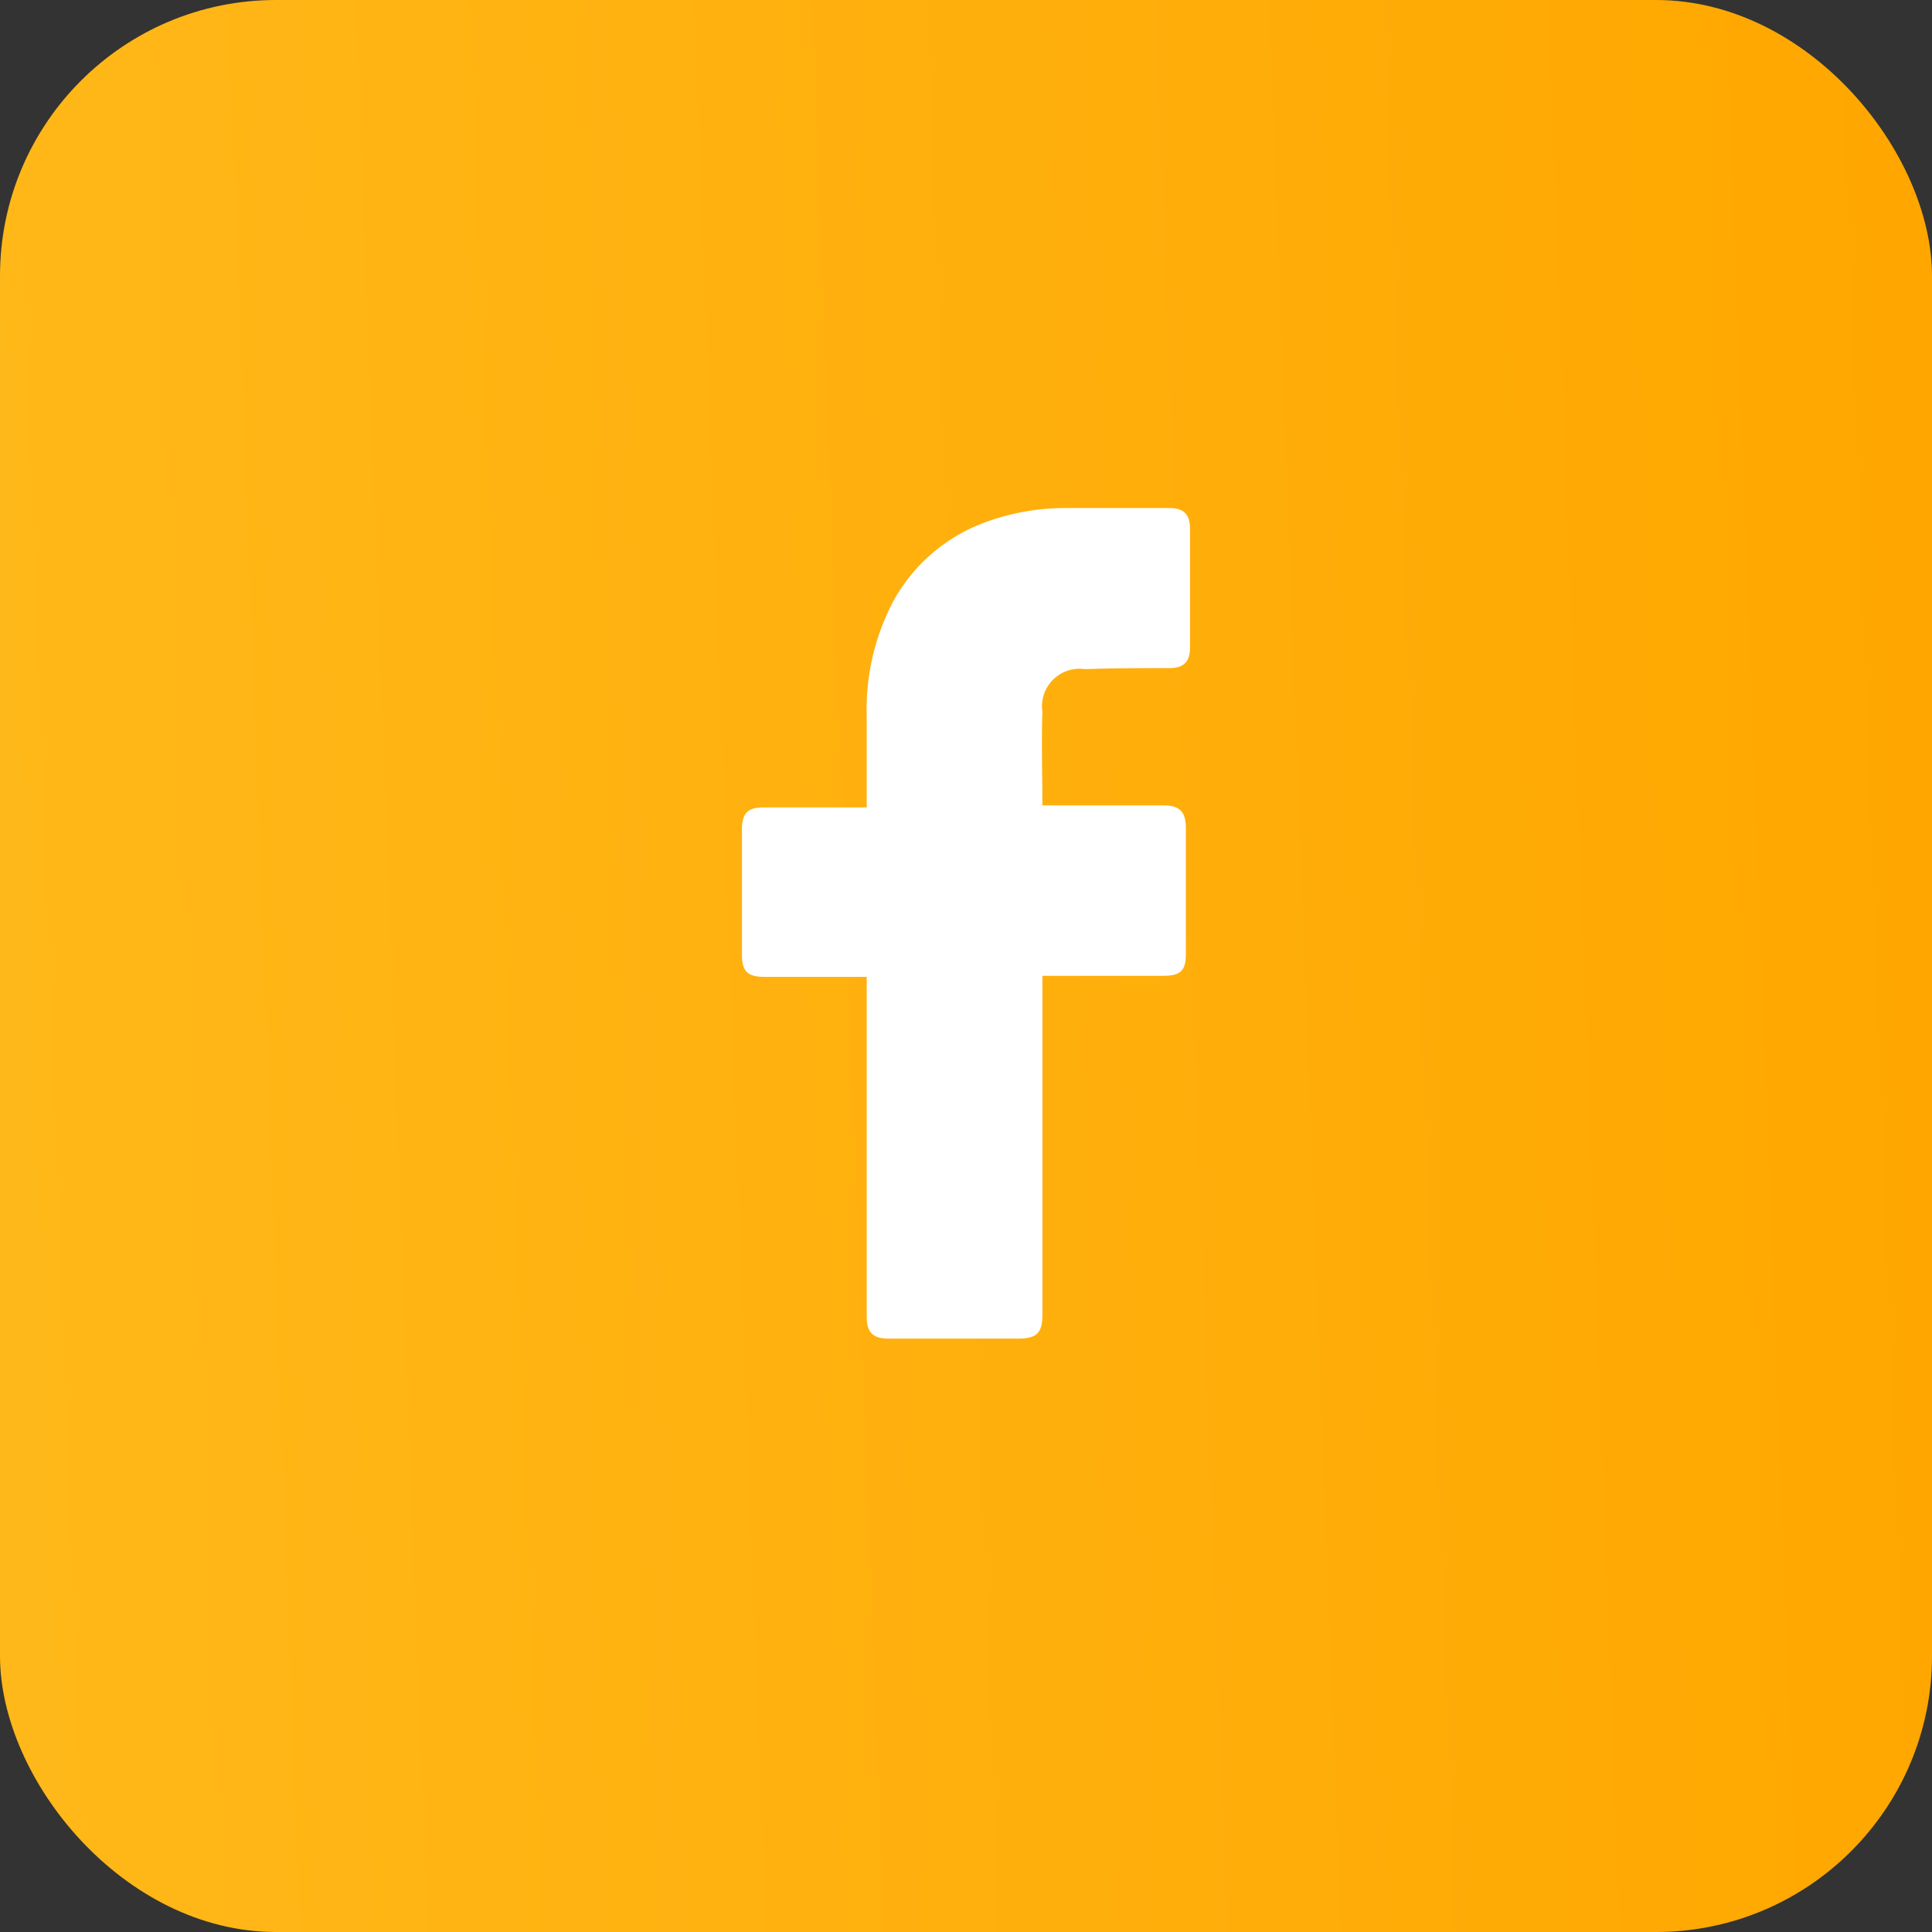
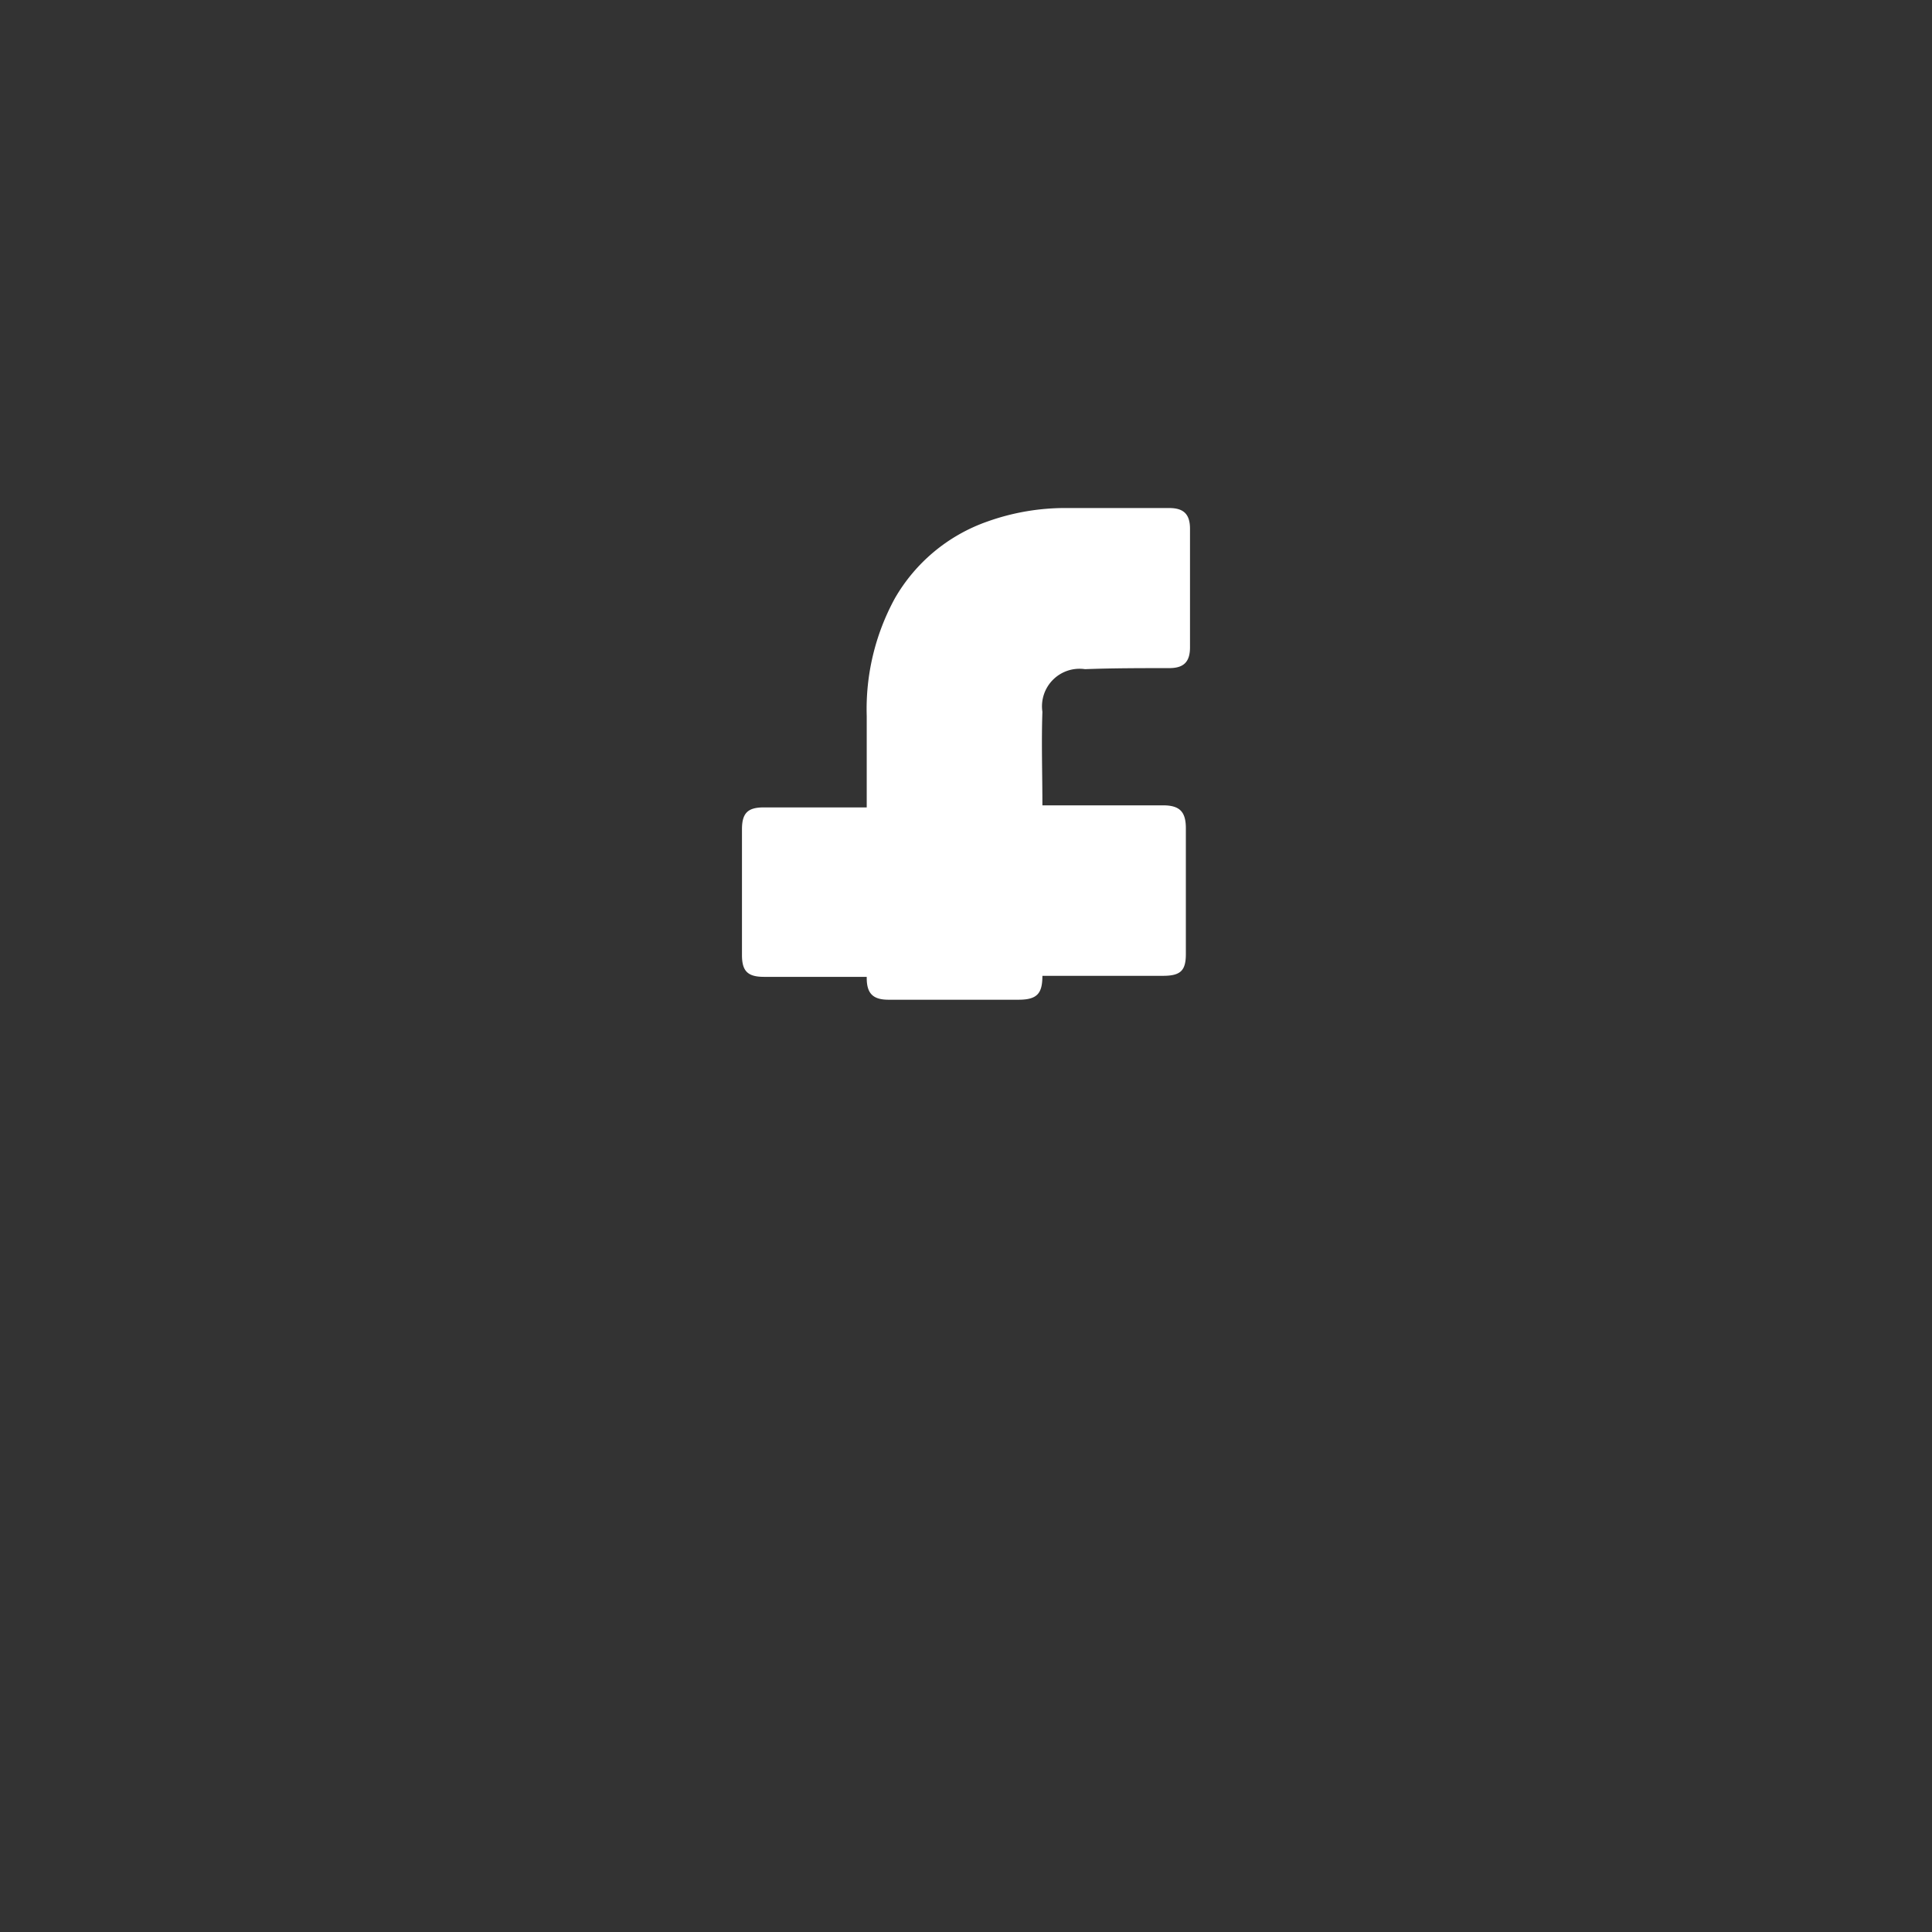
<svg xmlns="http://www.w3.org/2000/svg" width="70" height="70" viewBox="0 0 70 70">
  <rect x="0" y="0" width="70" height="70" fill="#333333" stroke="none" />
  <defs>
    <linearGradient id="linear-gradient" x1="0.995" y1="0.463" x2="0" y2="0.5" gradientUnits="objectBoundingBox">
      <stop offset="0" stop-color="#ffa700" />
      <stop offset="1" stop-color="#ffb819" />
    </linearGradient>
  </defs>
  <g id="Grupo_164" data-name="Grupo 164" transform="translate(-10628 -193)">
-     <rect id="BASE" width="70" height="70" rx="10" transform="translate(10628 193)" fill="url(#linear-gradient)" />
    <g id="_x30_1._Facebook" transform="translate(10626.483 201.307)">
-       <path id="Icon_11_" d="M32.92,27.086H29.191c-.6,0-.791-.226-.791-.791V21.738c0-.6.226-.791.791-.791H32.92V17.633a8.366,8.366,0,0,1,1.017-4.256,6.249,6.249,0,0,1,3.352-2.787,8.38,8.38,0,0,1,2.9-.49H43.88c.527,0,.753.226.753.753v4.294c0,.527-.226.753-.753.753-1.017,0-2.034,0-3.051.038a1.36,1.36,0,0,0-1.544,1.544c-.038,1.13,0,2.222,0,3.39h4.369c.6,0,.829.226.829.829v4.557c0,.6-.188.791-.829.791H39.285V39.327c0,.64-.188.866-.866.866H33.711c-.565,0-.791-.226-.791-.791V27.086Z" fill="#fff" />
+       <path id="Icon_11_" d="M32.92,27.086H29.191c-.6,0-.791-.226-.791-.791V21.738c0-.6.226-.791.791-.791H32.92V17.633a8.366,8.366,0,0,1,1.017-4.256,6.249,6.249,0,0,1,3.352-2.787,8.38,8.38,0,0,1,2.9-.49H43.88c.527,0,.753.226.753.753v4.294c0,.527-.226.753-.753.753-1.017,0-2.034,0-3.051.038a1.36,1.36,0,0,0-1.544,1.544c-.038,1.13,0,2.222,0,3.39h4.369c.6,0,.829.226.829.829v4.557c0,.6-.188.791-.829.791H39.285c0,.64-.188.866-.866.866H33.711c-.565,0-.791-.226-.791-.791V27.086Z" fill="#fff" />
    </g>
  </g>
</svg>